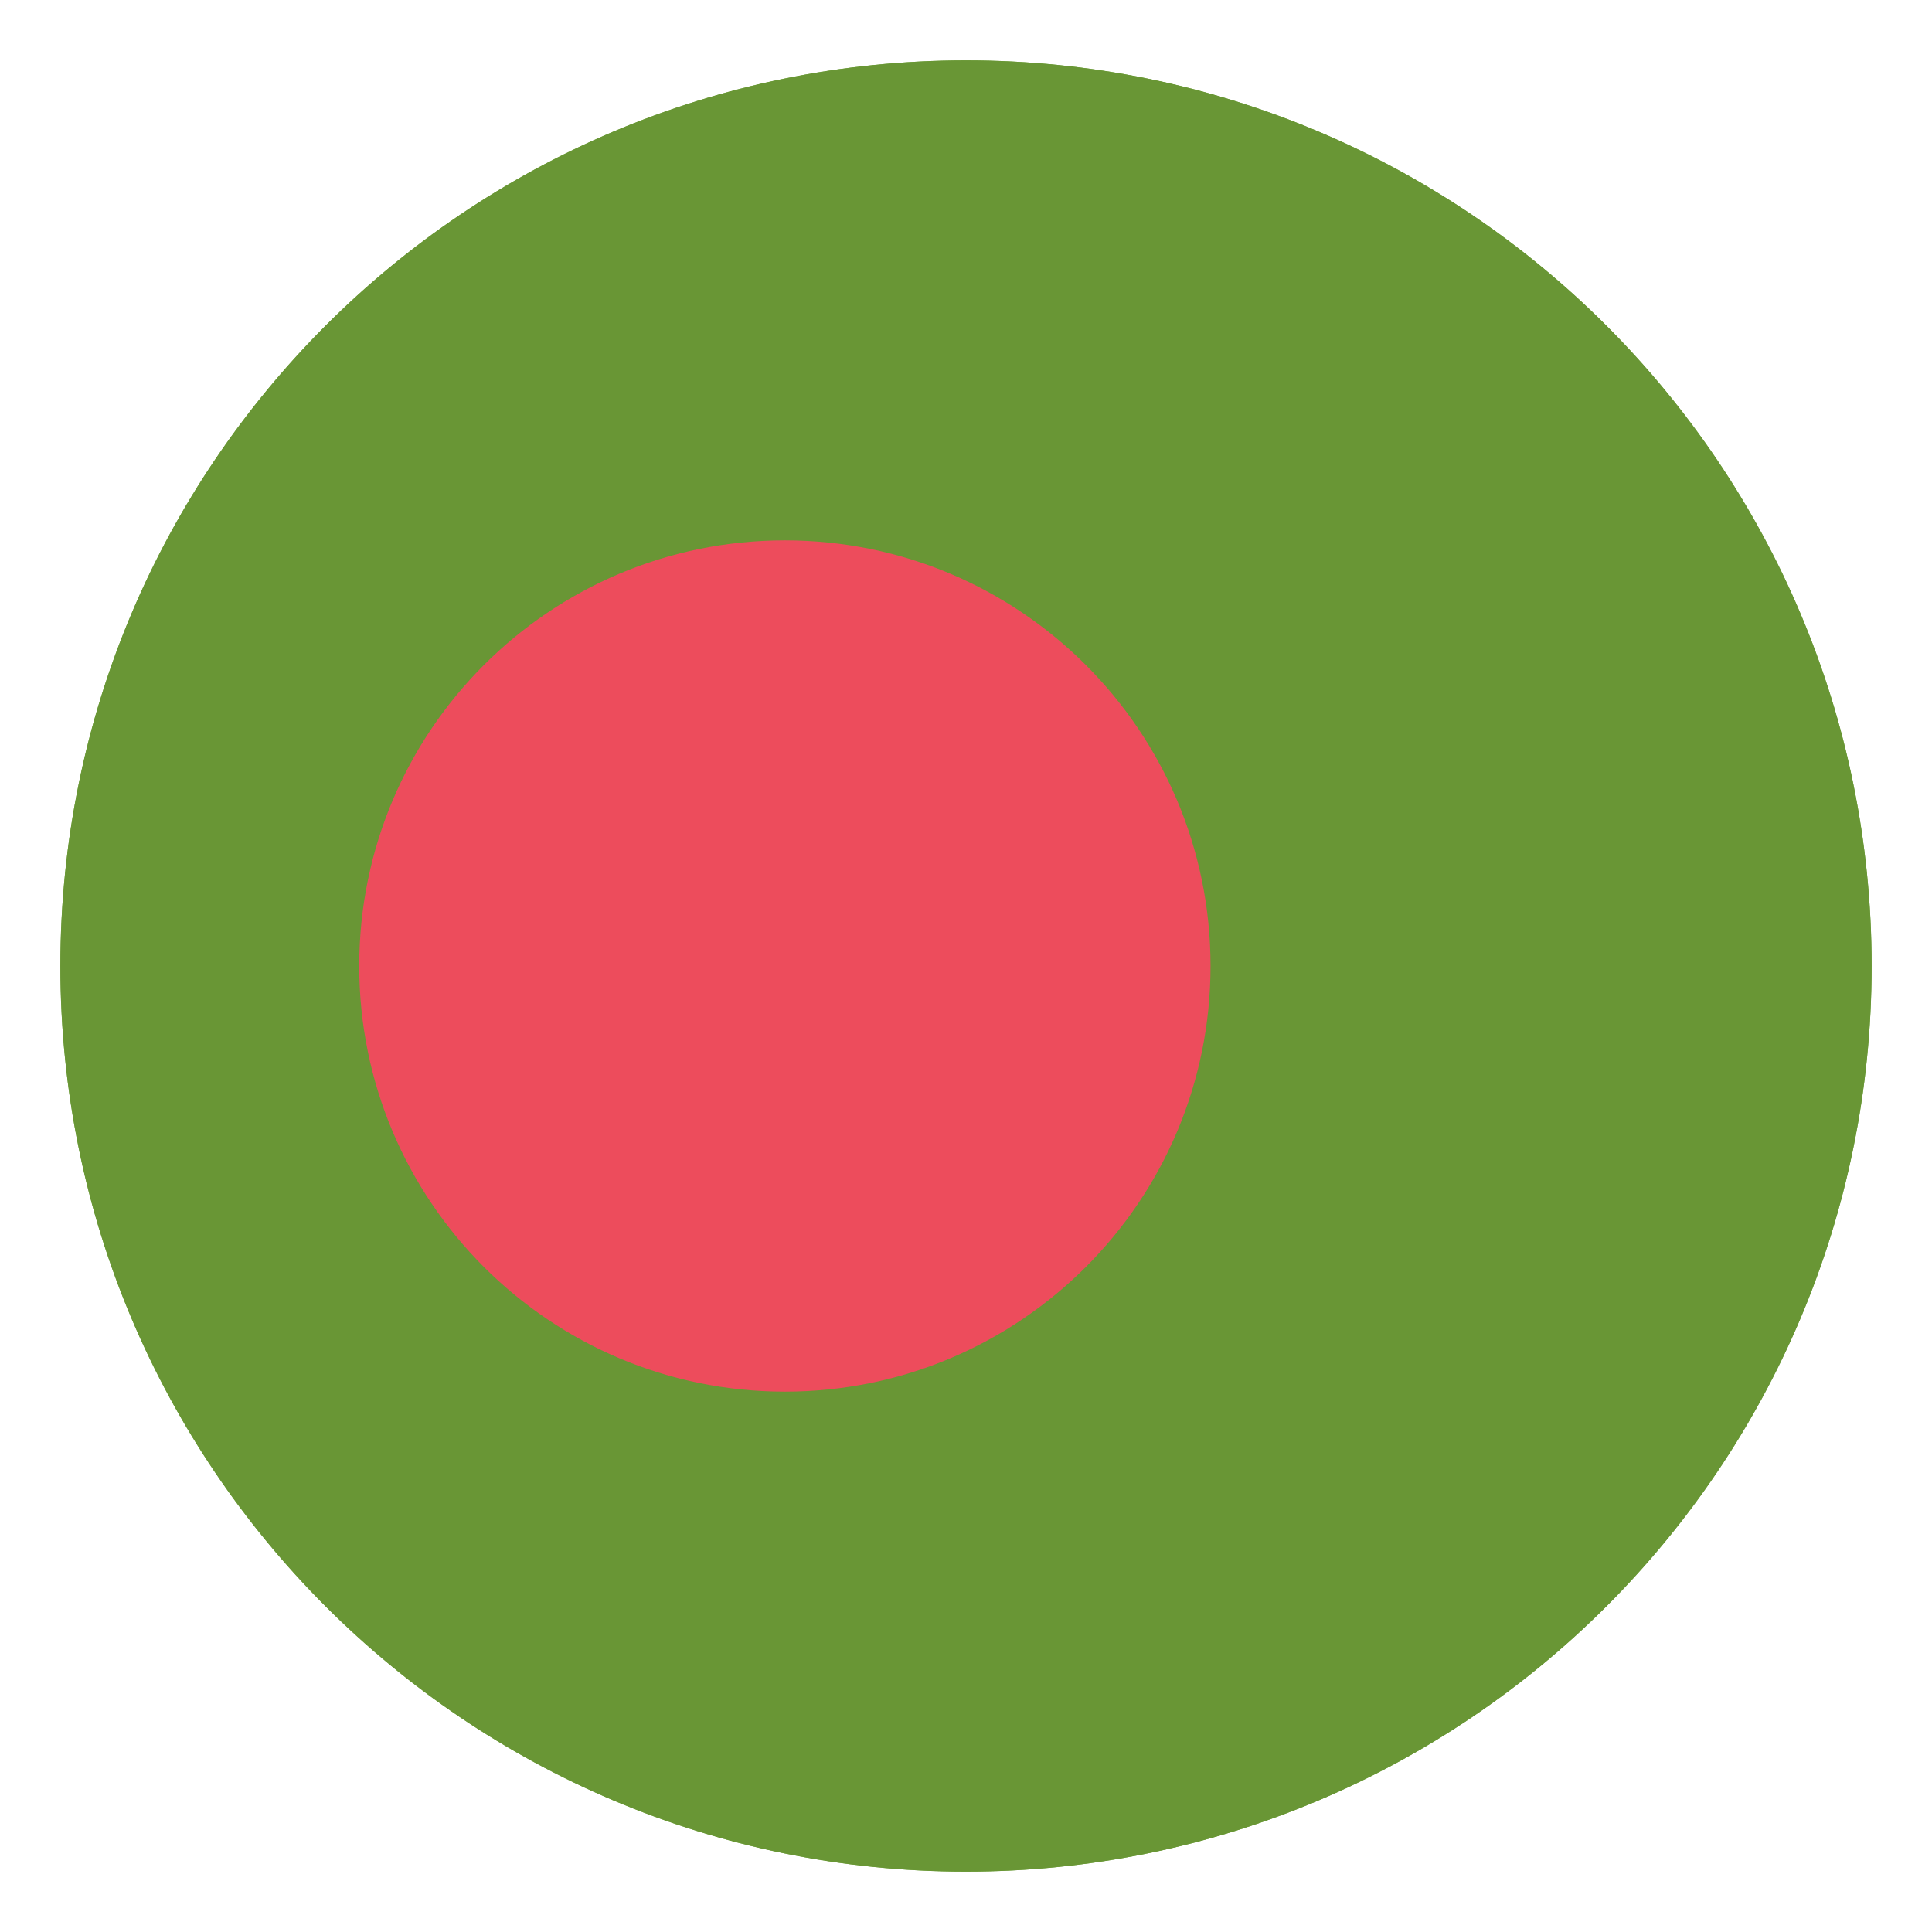
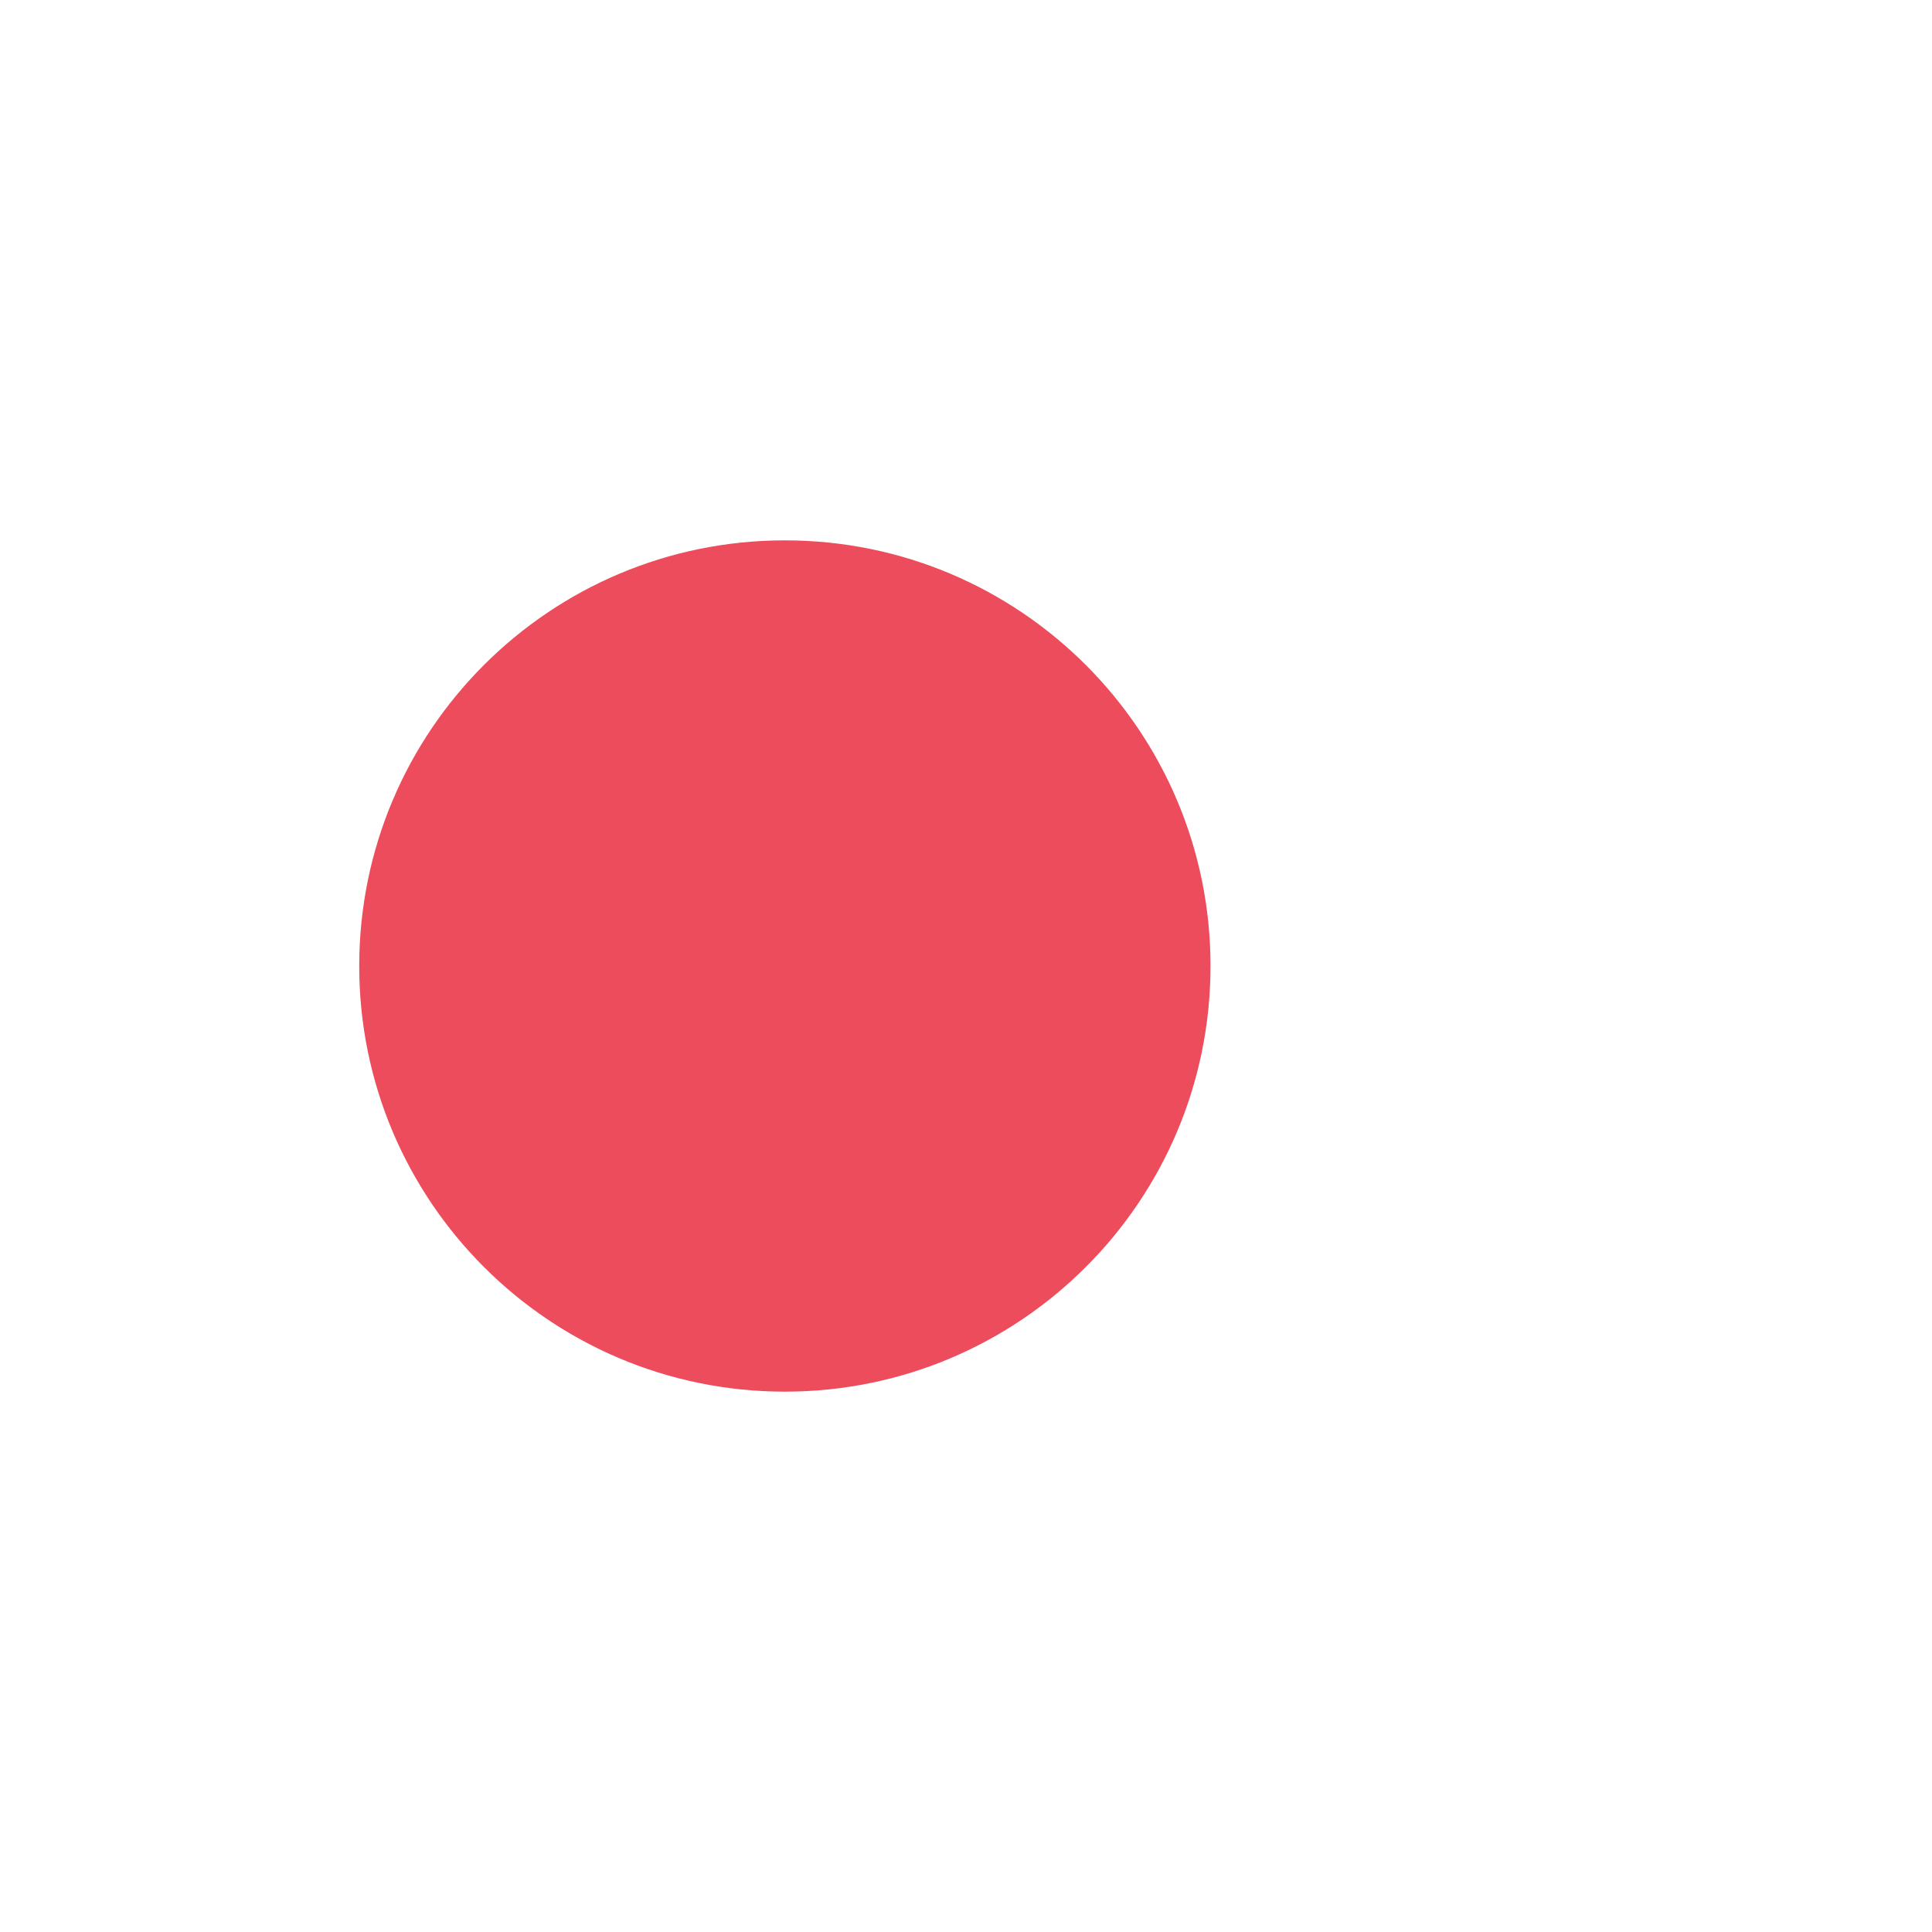
<svg xmlns="http://www.w3.org/2000/svg" width="64" height="64" viewBox="0 0 64 64" fill="none">
-   <path d="M32 62C48.569 62 62 48.569 62 32C62 15.431 48.569 2 32 2C15.431 2 2 15.431 2 32C2 48.569 15.431 62 32 62Z" fill="#75A843" />
-   <path d="M32 62C48.569 62 62 48.569 62 32C62 15.431 48.569 2 32 2C15.431 2 2 15.431 2 32C2 48.569 15.431 62 32 62Z" fill="#699635" />
  <path d="M26 46.1C33.787 46.1 40.1 39.787 40.1 32C40.1 24.213 33.787 17.9 26 17.9C18.213 17.9 11.9 24.213 11.9 32C11.9 39.787 18.213 46.1 26 46.1Z" fill="#ED4C5C" />
</svg>